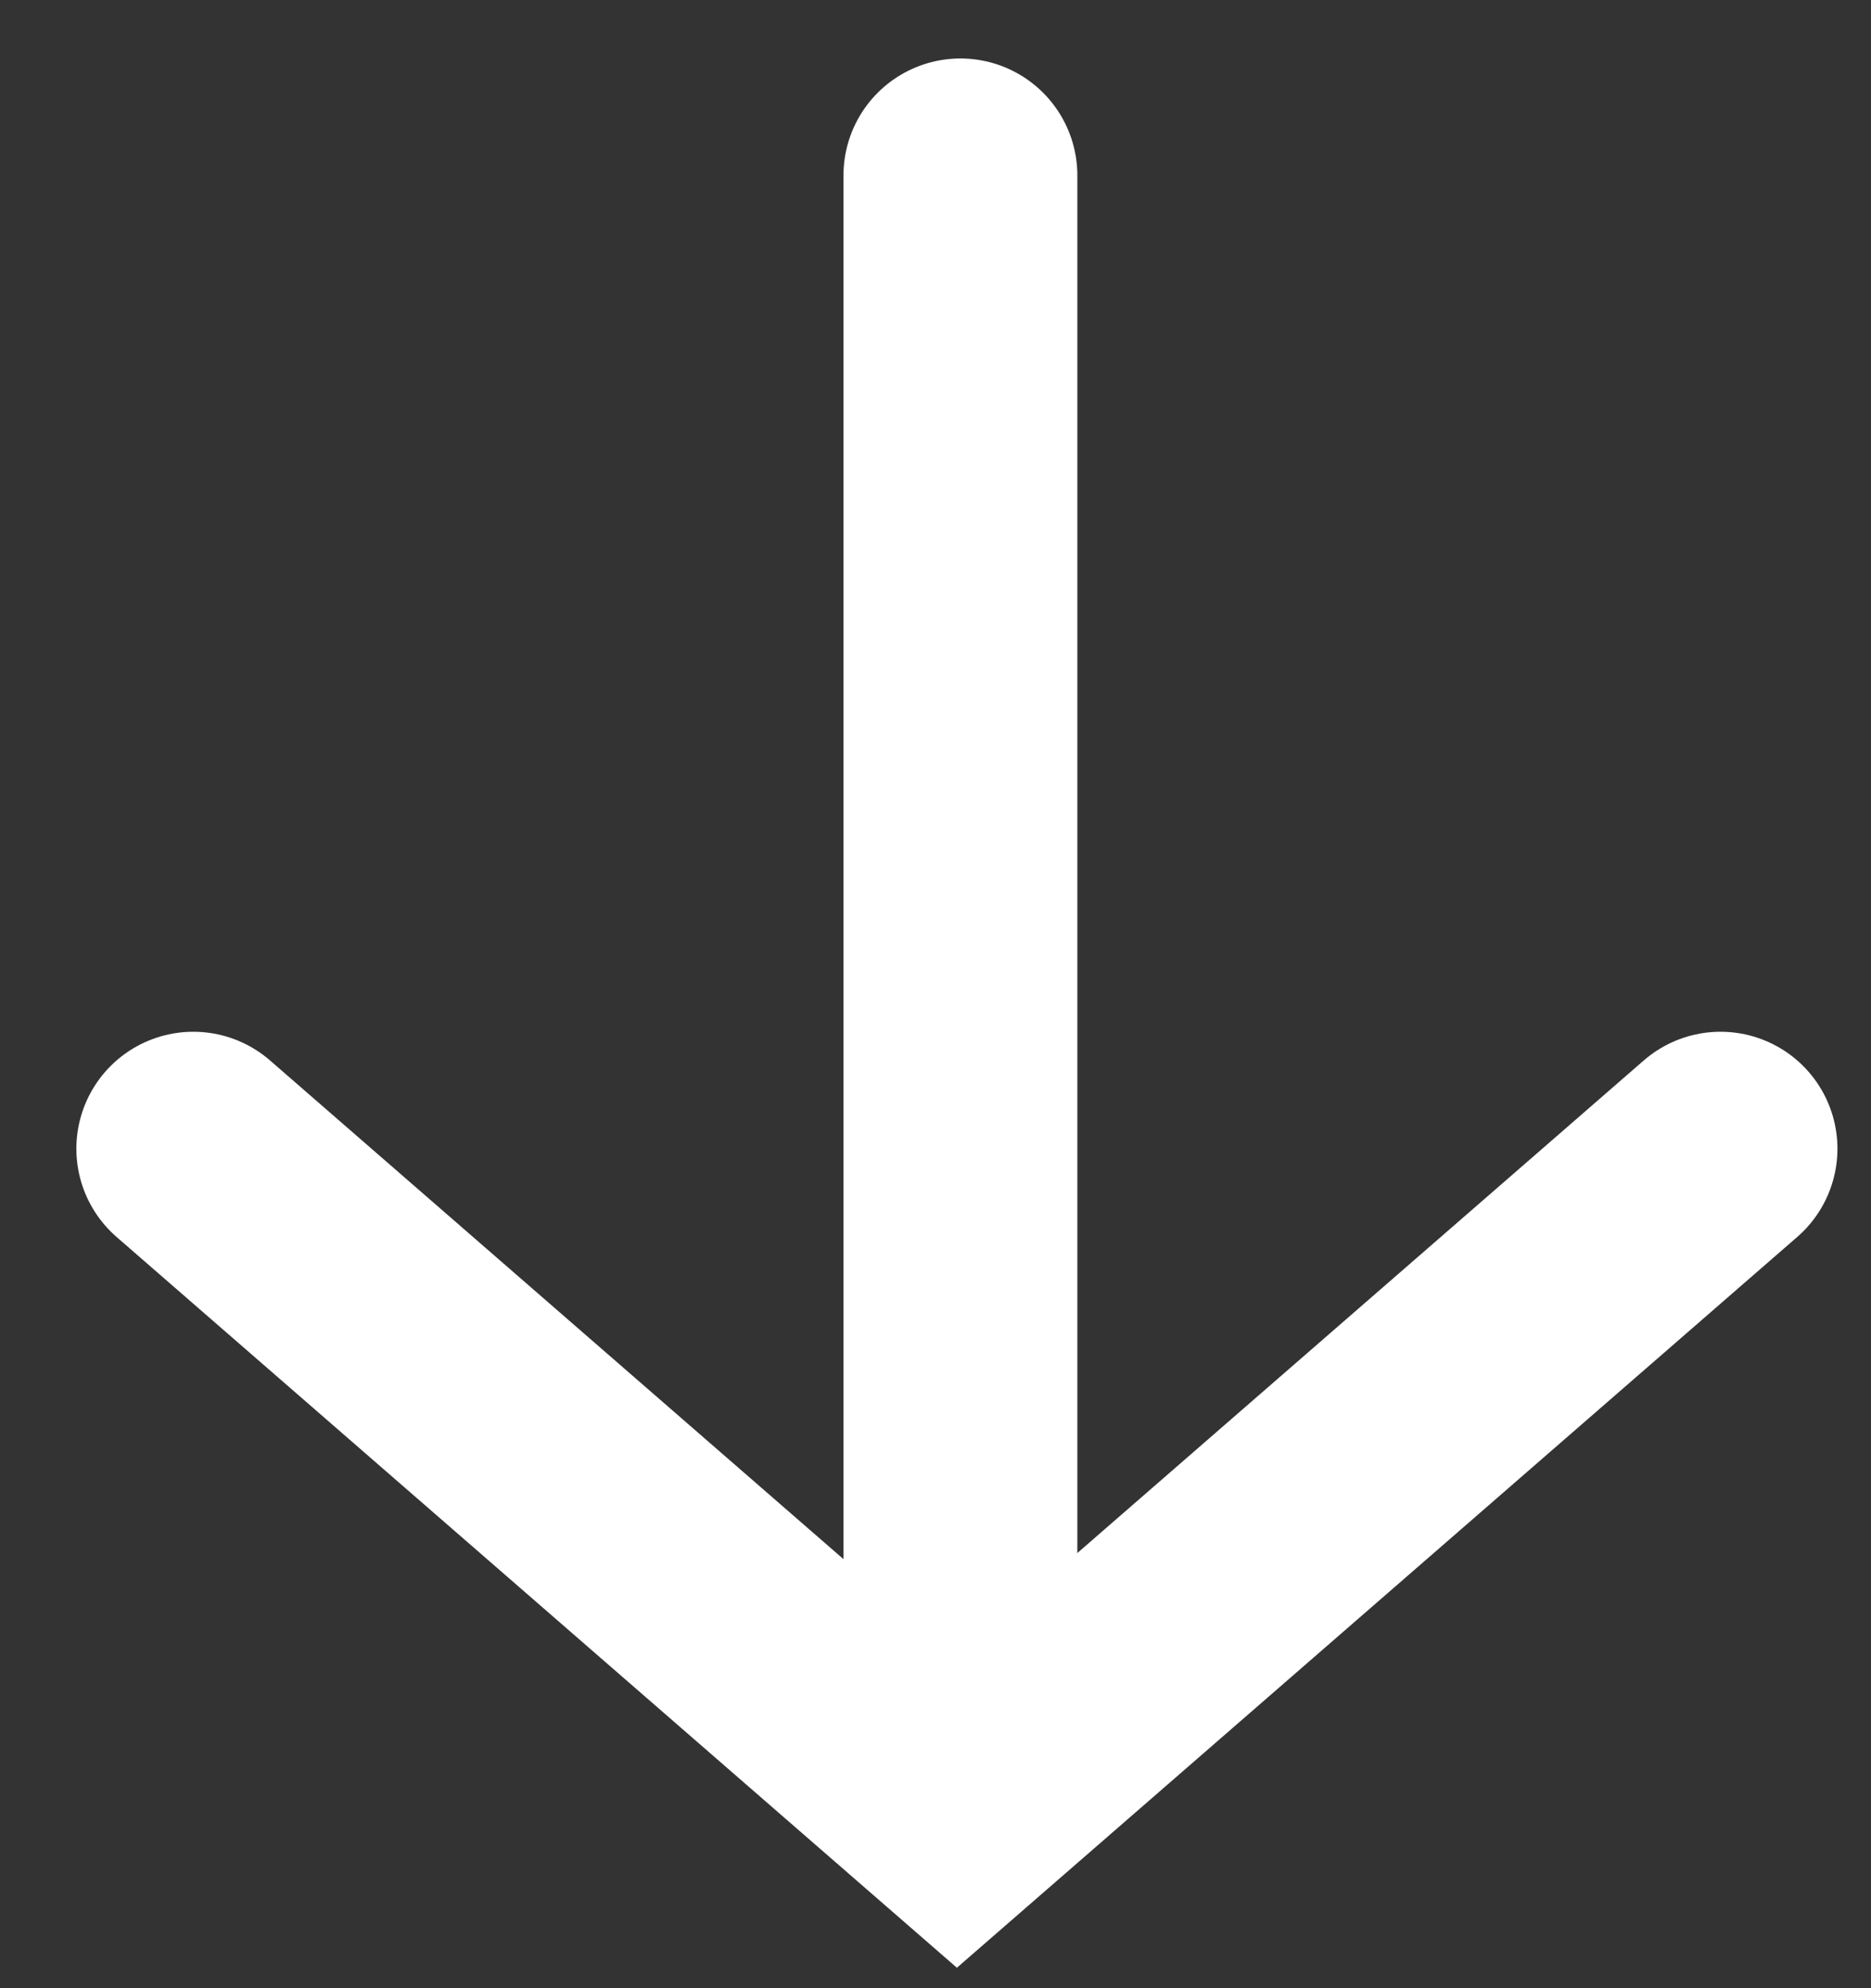
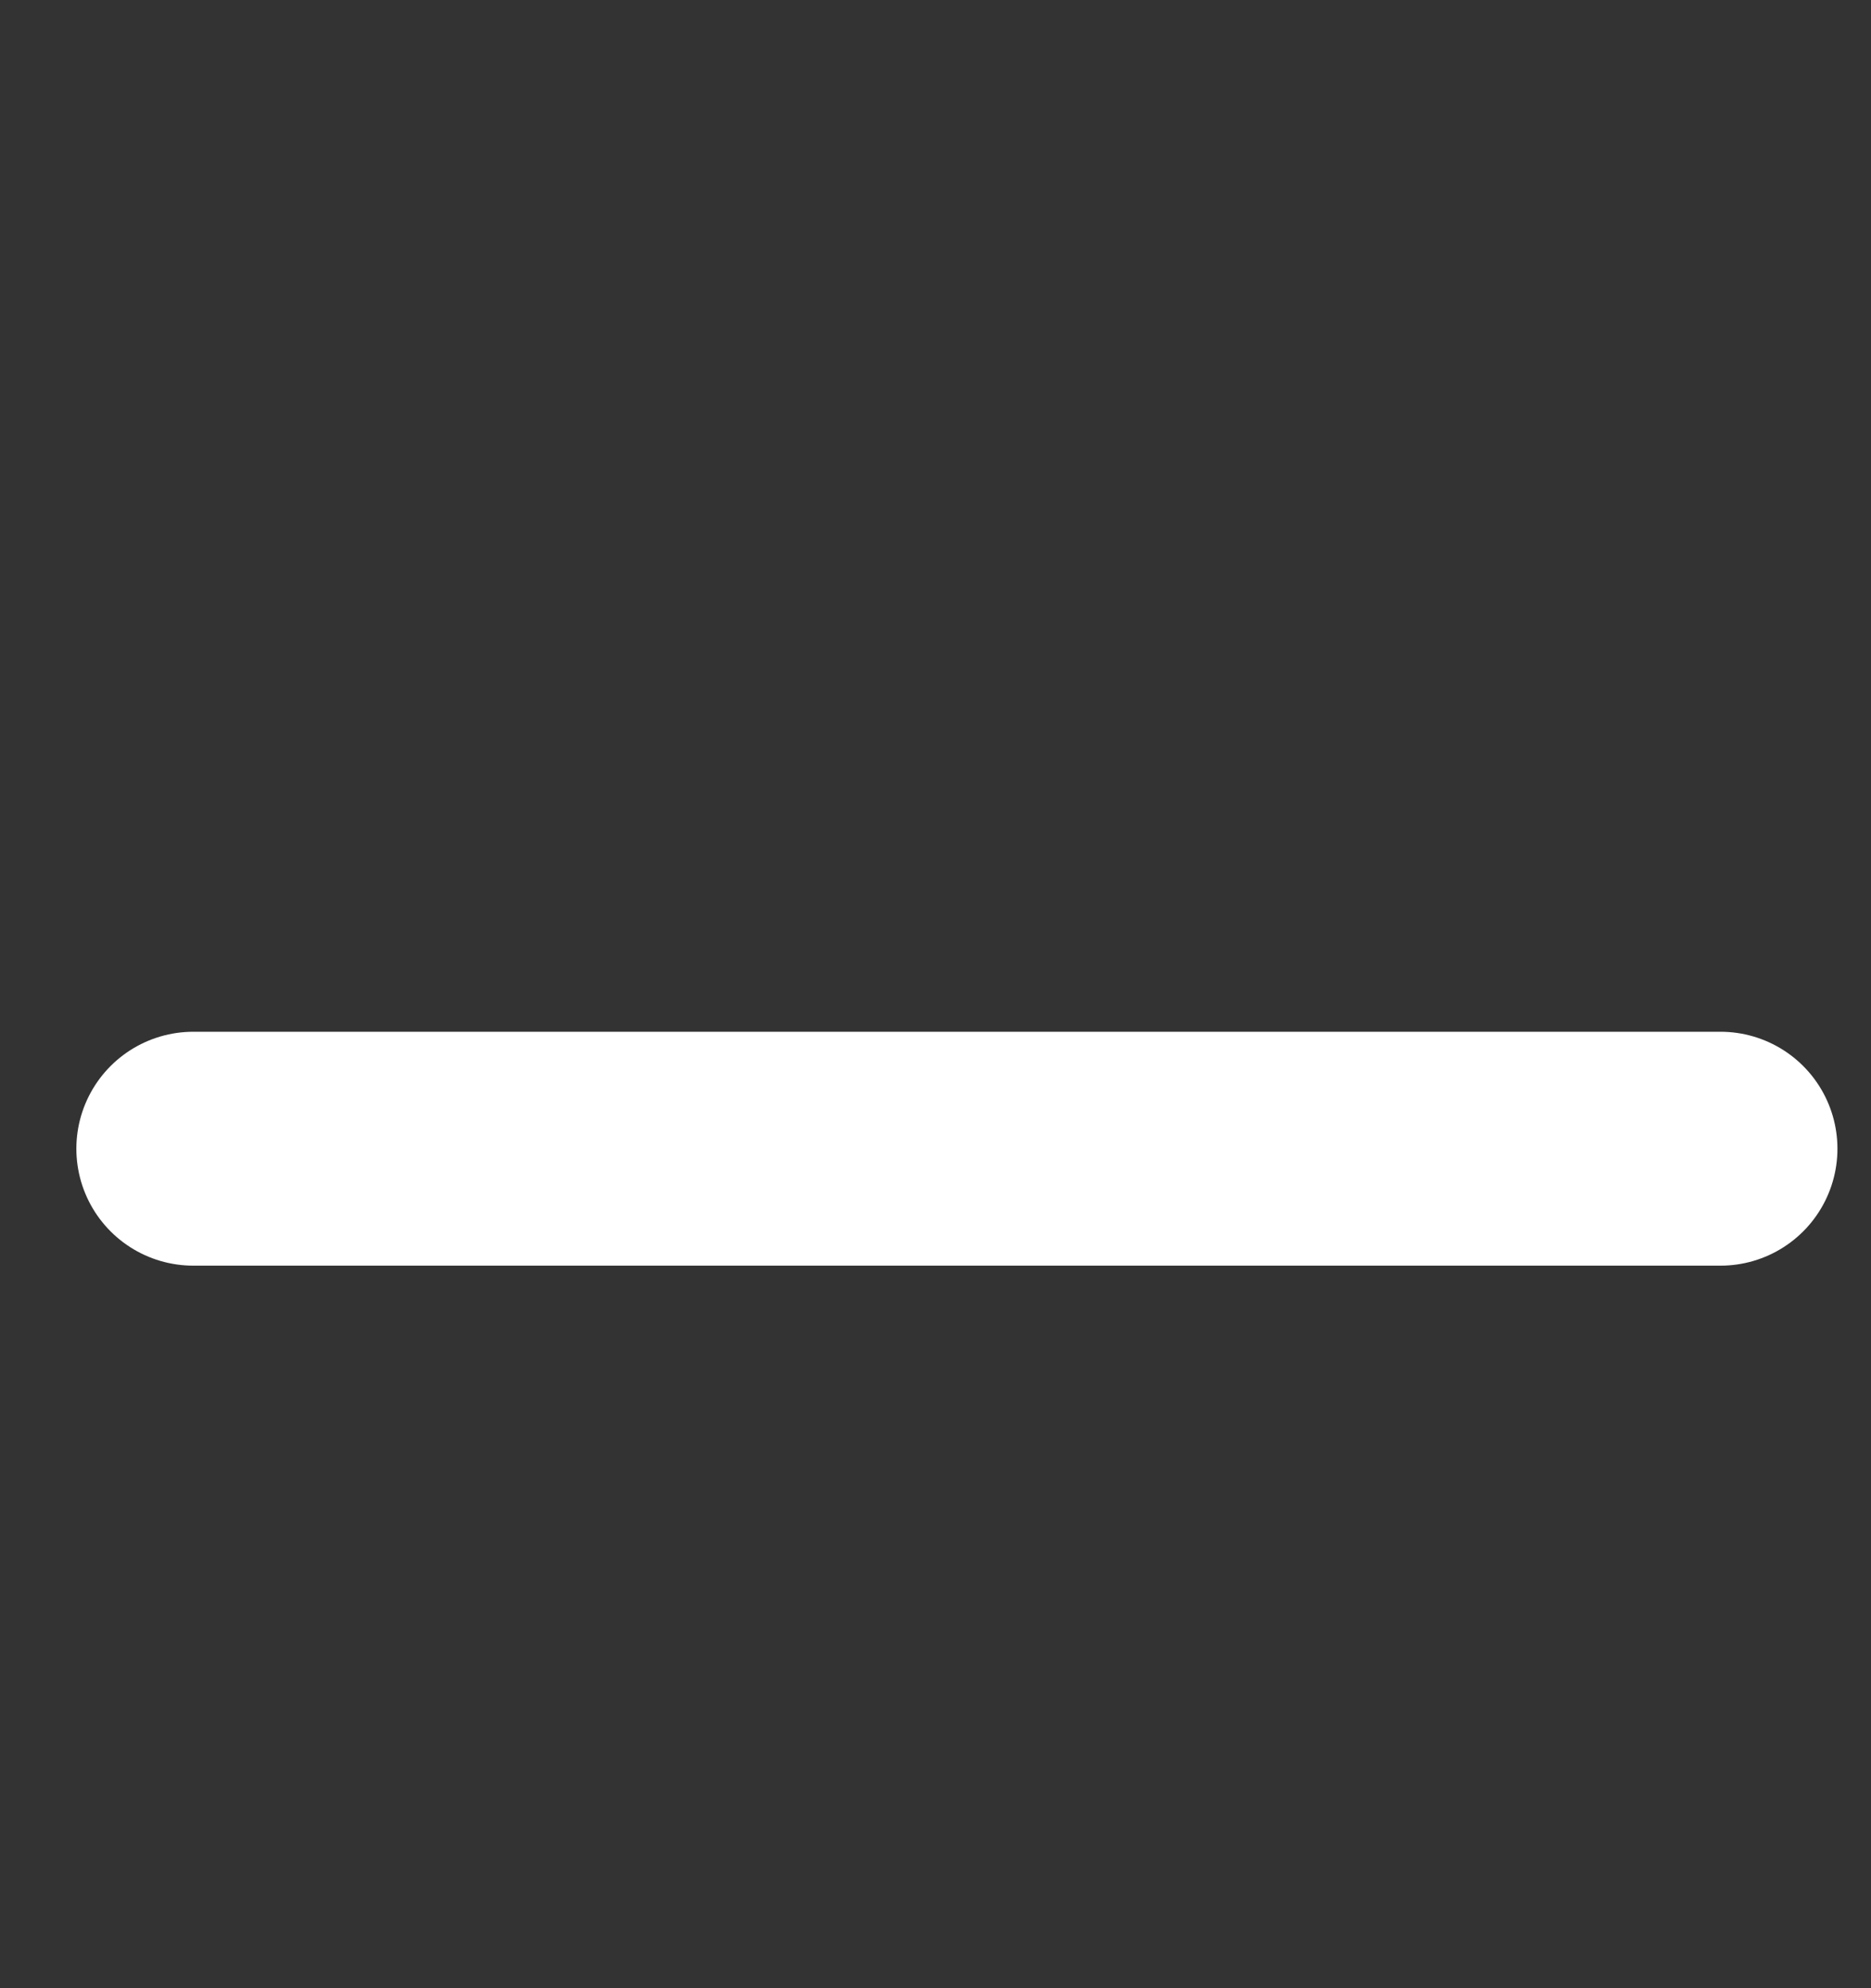
<svg xmlns="http://www.w3.org/2000/svg" width="16" height="17" viewBox="0 0 16 17" fill="none">
  <rect x="0" y="0" width="16" height="17" fill="#333333" stroke="none" />
-   <path d="M8.213 1.5L8.213 14.5" stroke="white" stroke-width="2" stroke-linecap="round" />
-   <path d="M14.713 9.822L8.183 15.5L1.653 9.822" stroke="white" stroke-width="2" stroke-linecap="round" />
+   <path d="M14.713 9.822L1.653 9.822" stroke="white" stroke-width="2" stroke-linecap="round" />
</svg>